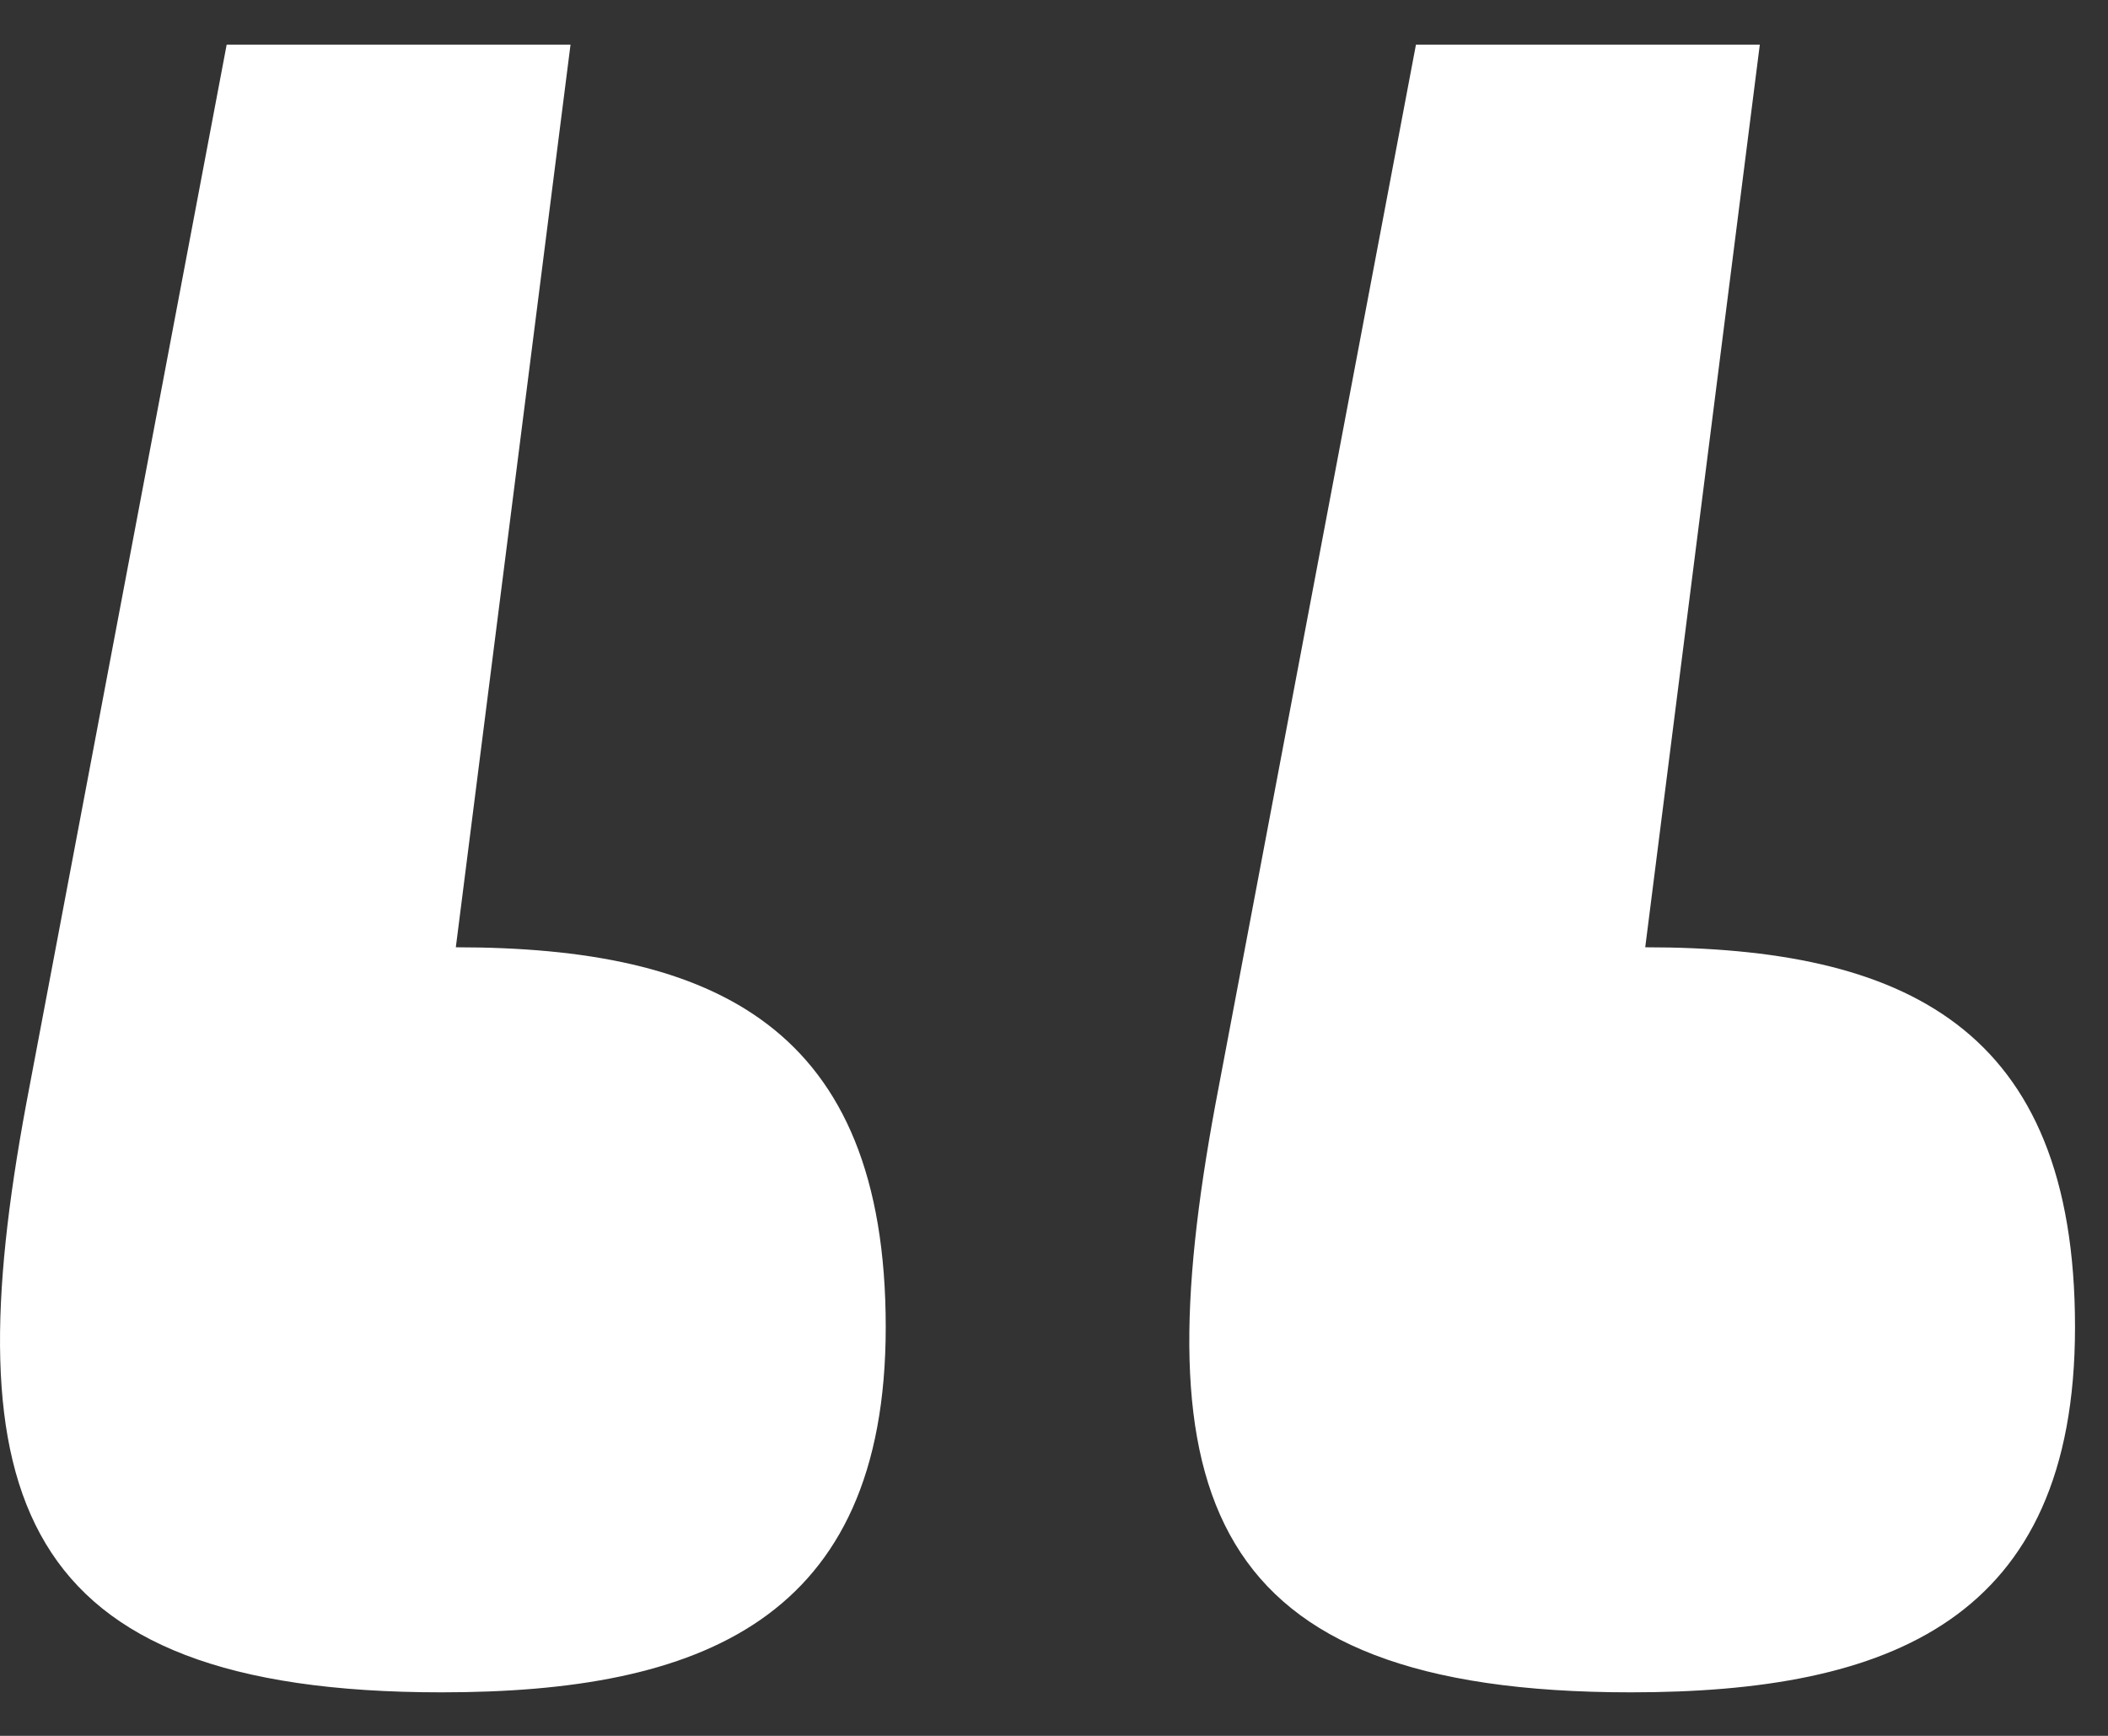
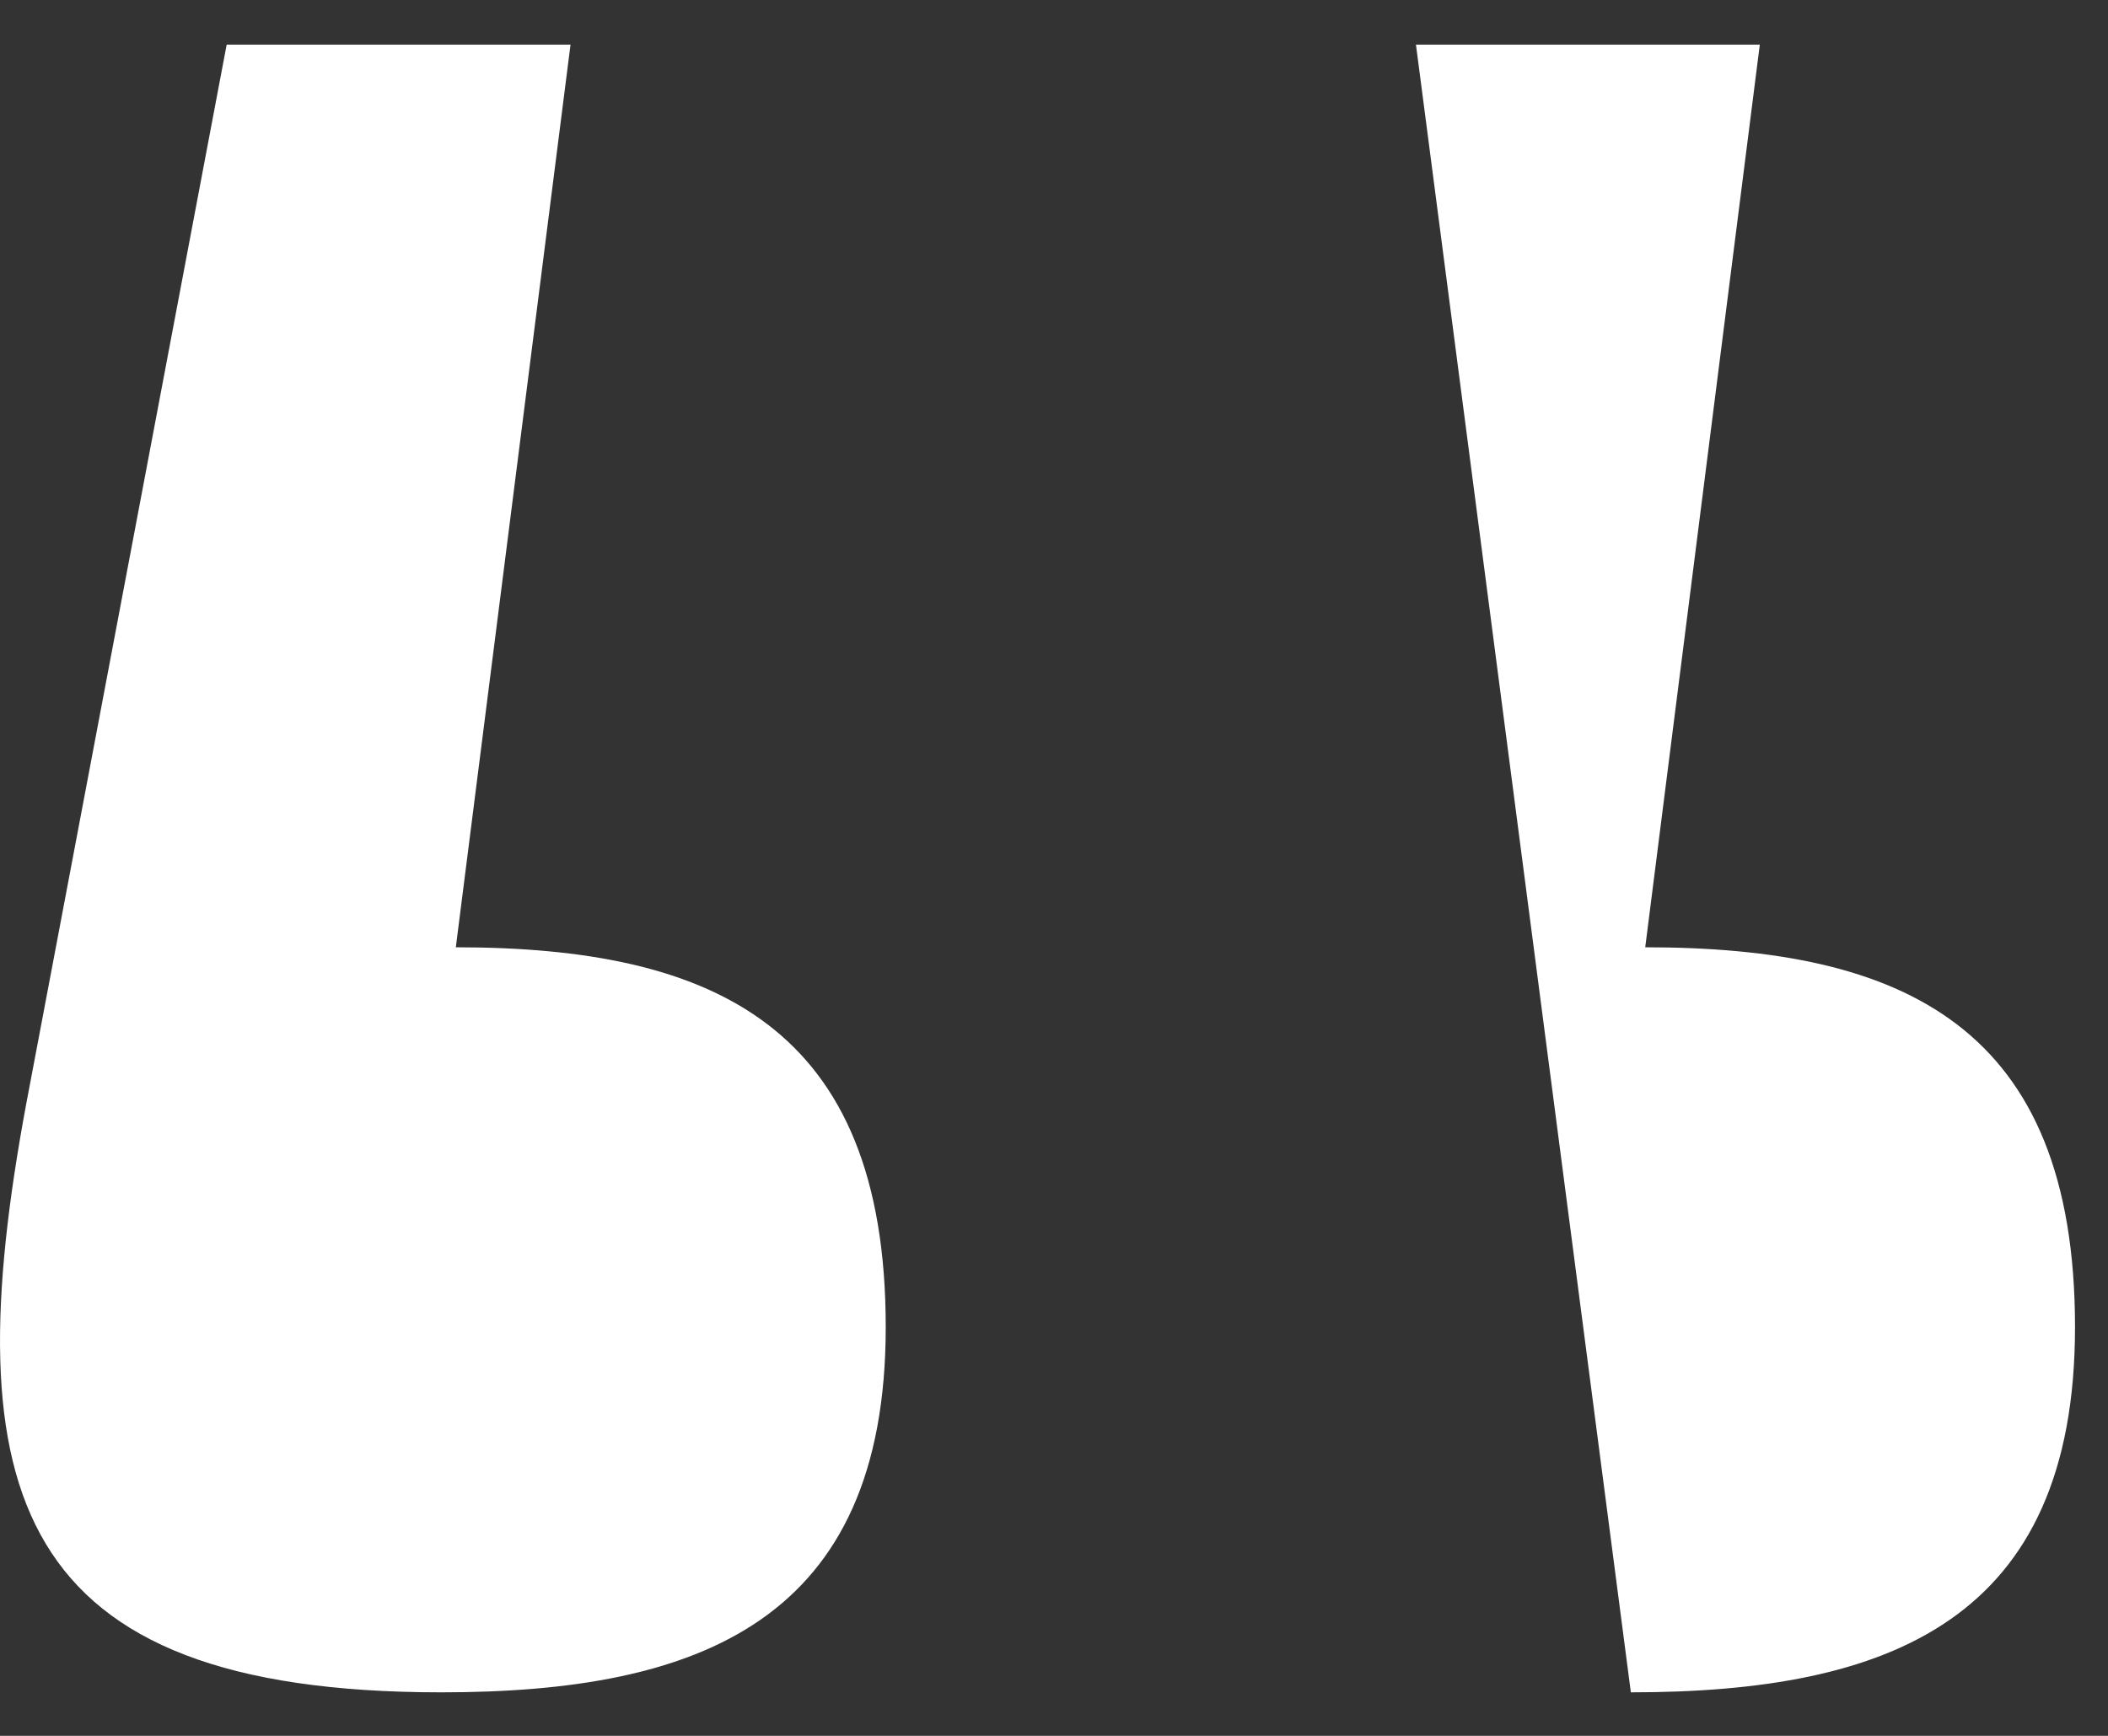
<svg xmlns="http://www.w3.org/2000/svg" width="17" height="14" viewBox="0 0 17 14" fill="none">
  <rect x="0" y="0" width="17" height="14" fill="#333333" stroke="none" />
-   <path d="M13.152 13.649C9.685 13.649 9.223 12.031 9.801 8.911L11.419 0.36H14.192L13.268 7.64C15.348 7.64 16.734 8.276 16.734 10.703C16.734 13.072 15.232 13.649 13.152 13.649ZM0.21 8.911L1.828 0.36H4.601L3.676 7.64C5.756 7.64 7.143 8.276 7.143 10.703C7.143 13.072 5.641 13.649 3.561 13.649C0.094 13.649 -0.368 12.031 0.21 8.911Z" fill="white" />
+   <path d="M13.152 13.649L11.419 0.36H14.192L13.268 7.64C15.348 7.64 16.734 8.276 16.734 10.703C16.734 13.072 15.232 13.649 13.152 13.649ZM0.21 8.911L1.828 0.36H4.601L3.676 7.64C5.756 7.64 7.143 8.276 7.143 10.703C7.143 13.072 5.641 13.649 3.561 13.649C0.094 13.649 -0.368 12.031 0.21 8.911Z" fill="white" />
</svg>